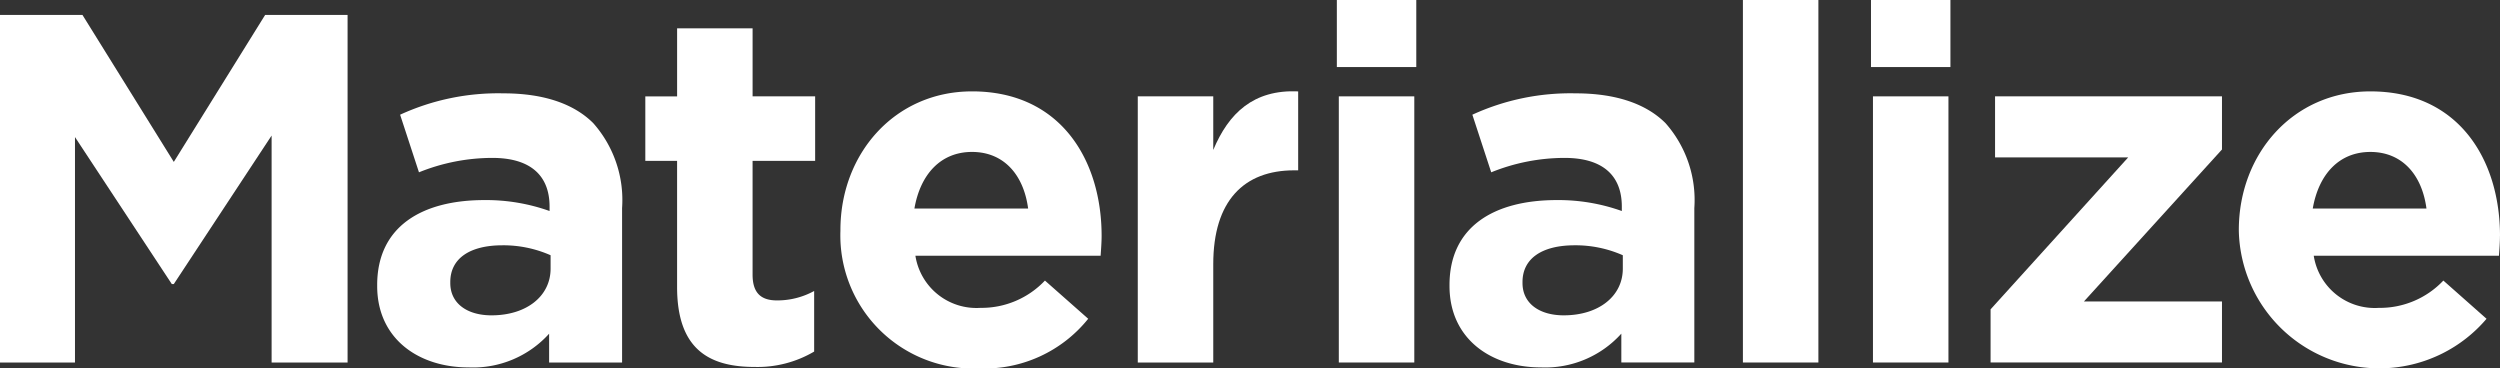
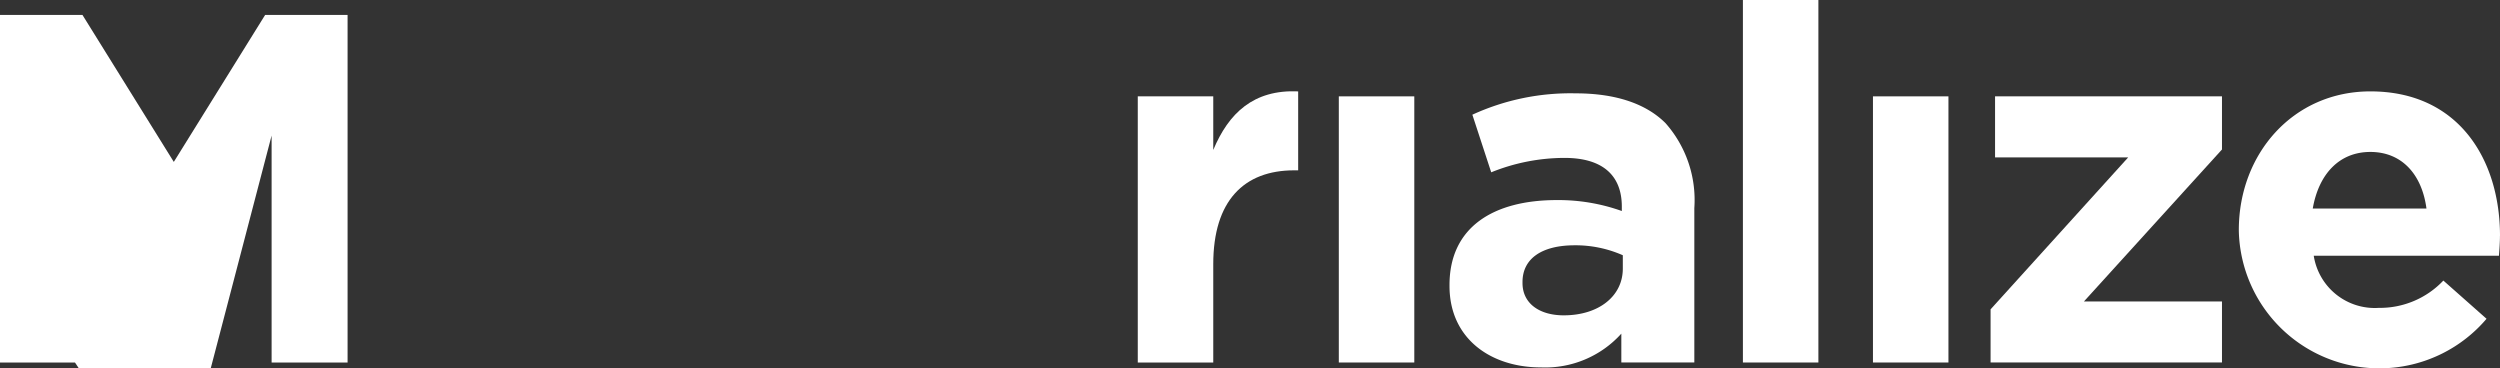
<svg xmlns="http://www.w3.org/2000/svg" width="168.909" height="24.894" viewBox="0 0 168.909 24.894">
  <rect x="0" y="0" width="168.909" height="24.894" fill="#333333" stroke="none" />
  <defs>
    <clipPath id="clip-path">
      <rect id="長方形_1307" data-name="長方形 1307" width="168.909" height="24.894" transform="translate(0 0)" fill="#fff" />
    </clipPath>
  </defs>
  <g id="グループ_111" data-name="グループ 111" transform="translate(0 0)">
    <g id="グループ_110" data-name="グループ 110" clip-path="url(#clip-path)">
-       <path id="パス_535" data-name="パス 535" d="M34.011,6.307A15.867,15.867,0,0,0,27.033,7.75l1.274,3.892a13.229,13.229,0,0,1,4.966-.973c2.549,0,3.858,1.175,3.858,3.288v.3a12.756,12.756,0,0,0-4.4-.739c-4.261,0-7.247,1.812-7.247,5.738v.067c0,3.557,2.785,5.5,6.173,5.5A6.918,6.918,0,0,0,37.1,22.546v1.946H42.03V14.058a7.832,7.832,0,0,0-1.947-5.737C38.809,7.045,36.8,6.307,34.011,6.307M37.2,18.151c0,1.844-1.61,3.154-3.992,3.154-1.645,0-2.785-.806-2.785-2.18v-.069c0-1.61,1.342-2.483,3.523-2.483a7.9,7.9,0,0,1,3.254.672Z" fill="#fff" />
-       <path id="パス_536" data-name="パス 536" d="M50.848,1.913h-5.1v4.6H43.6V10.87h2.147v8.522c0,4.161,2.114,5.4,5.233,5.4a7.525,7.525,0,0,0,4.027-1.039V19.66a5.172,5.172,0,0,1-2.517.637c-1.14,0-1.643-.57-1.643-1.743V10.87h4.227V6.509H50.848Z" fill="#fff" />
-       <path id="パス_537" data-name="パス 537" d="M65.672,6.174c-5.233,0-8.89,4.227-8.89,9.36V15.6a8.994,8.994,0,0,0,9.393,9.293,8.993,8.993,0,0,0,7.348-3.356L70.6,18.956A5.893,5.893,0,0,1,66.243,20.8a4.172,4.172,0,0,1-4.395-3.523H74.362c.034-.469.067-.939.067-1.342,0-5.1-2.751-9.762-8.757-9.762m-3.891,7.917c.4-2.315,1.778-3.825,3.891-3.825,2.148,0,3.49,1.543,3.792,3.825Z" fill="#fff" />
      <path id="パス_538" data-name="パス 538" d="M81.972,10.132V6.509h-5.1V24.492h5.1V17.849c0-4.294,2.081-6.341,5.468-6.341h.269V6.174c-3.019-.134-4.7,1.476-5.737,3.958" fill="#fff" />
-       <rect id="長方形_1302" data-name="長方形 1302" width="5.367" height="4.53" transform="translate(90.322 0)" fill="#fff" />
      <rect id="長方形_1303" data-name="長方形 1303" width="5.1" height="17.982" transform="translate(90.455 6.51)" fill="#fff" />
      <path id="パス_539" data-name="パス 539" d="M106.457,6.307A15.865,15.865,0,0,0,99.478,7.75l1.274,3.892a13.224,13.224,0,0,1,4.965-.973c2.551,0,3.859,1.175,3.859,3.288v.3a12.754,12.754,0,0,0-4.394-.739c-4.261,0-7.248,1.812-7.248,5.738v.067c0,3.557,2.785,5.5,6.173,5.5a6.917,6.917,0,0,0,5.436-2.281v1.946h4.932V14.058a7.835,7.835,0,0,0-1.946-5.737c-1.276-1.276-3.288-2.014-6.072-2.014m3.186,11.844c0,1.844-1.61,3.154-3.992,3.154-1.644,0-2.785-.806-2.785-2.18v-.069c0-1.61,1.341-2.483,3.522-2.483a7.9,7.9,0,0,1,3.255.672Z" fill="#fff" />
      <rect id="長方形_1304" data-name="長方形 1304" width="5.1" height="24.492" transform="translate(117.757 0)" fill="#fff" />
-       <rect id="長方形_1305" data-name="長方形 1305" width="5.367" height="4.53" transform="translate(126.411 0)" fill="#fff" />
      <rect id="長方形_1306" data-name="長方形 1306" width="5.1" height="17.982" transform="translate(126.544 6.51)" fill="#fff" />
      <path id="パス_540" data-name="パス 540" d="M134.793,10.636h8.993L134.491,20.9v3.591h15.634V20.366H140.8L150.125,10.1V6.509H134.793Z" fill="#fff" />
      <path id="パス_541" data-name="パス 541" d="M168.909,15.936c0-5.1-2.751-9.762-8.756-9.762-5.233,0-8.89,4.227-8.89,9.36V15.6A9.5,9.5,0,0,0,168,21.538l-2.918-2.582a5.9,5.9,0,0,1-4.363,1.845,4.171,4.171,0,0,1-4.394-3.523h12.514c.033-.469.067-.939.067-1.342m-12.648-1.845c.4-2.315,1.779-3.825,3.892-3.825,2.148,0,3.489,1.543,3.791,3.825Z" fill="#fff" />
    </g>
-     <path id="パス_534" data-name="パス 534" d="M17.915,1.007l-6.172,9.932L5.57,1.007H0V24.492H5.066V9.261l6.542,9.931h.135L18.351,9.159V24.492h5.133V1.007Z" fill="#fff" />
+     <path id="パス_534" data-name="パス 534" d="M17.915,1.007l-6.172,9.932L5.57,1.007H0V24.492H5.066l6.542,9.931h.135L18.351,9.159V24.492h5.133V1.007Z" fill="#fff" />
  </g>
</svg>